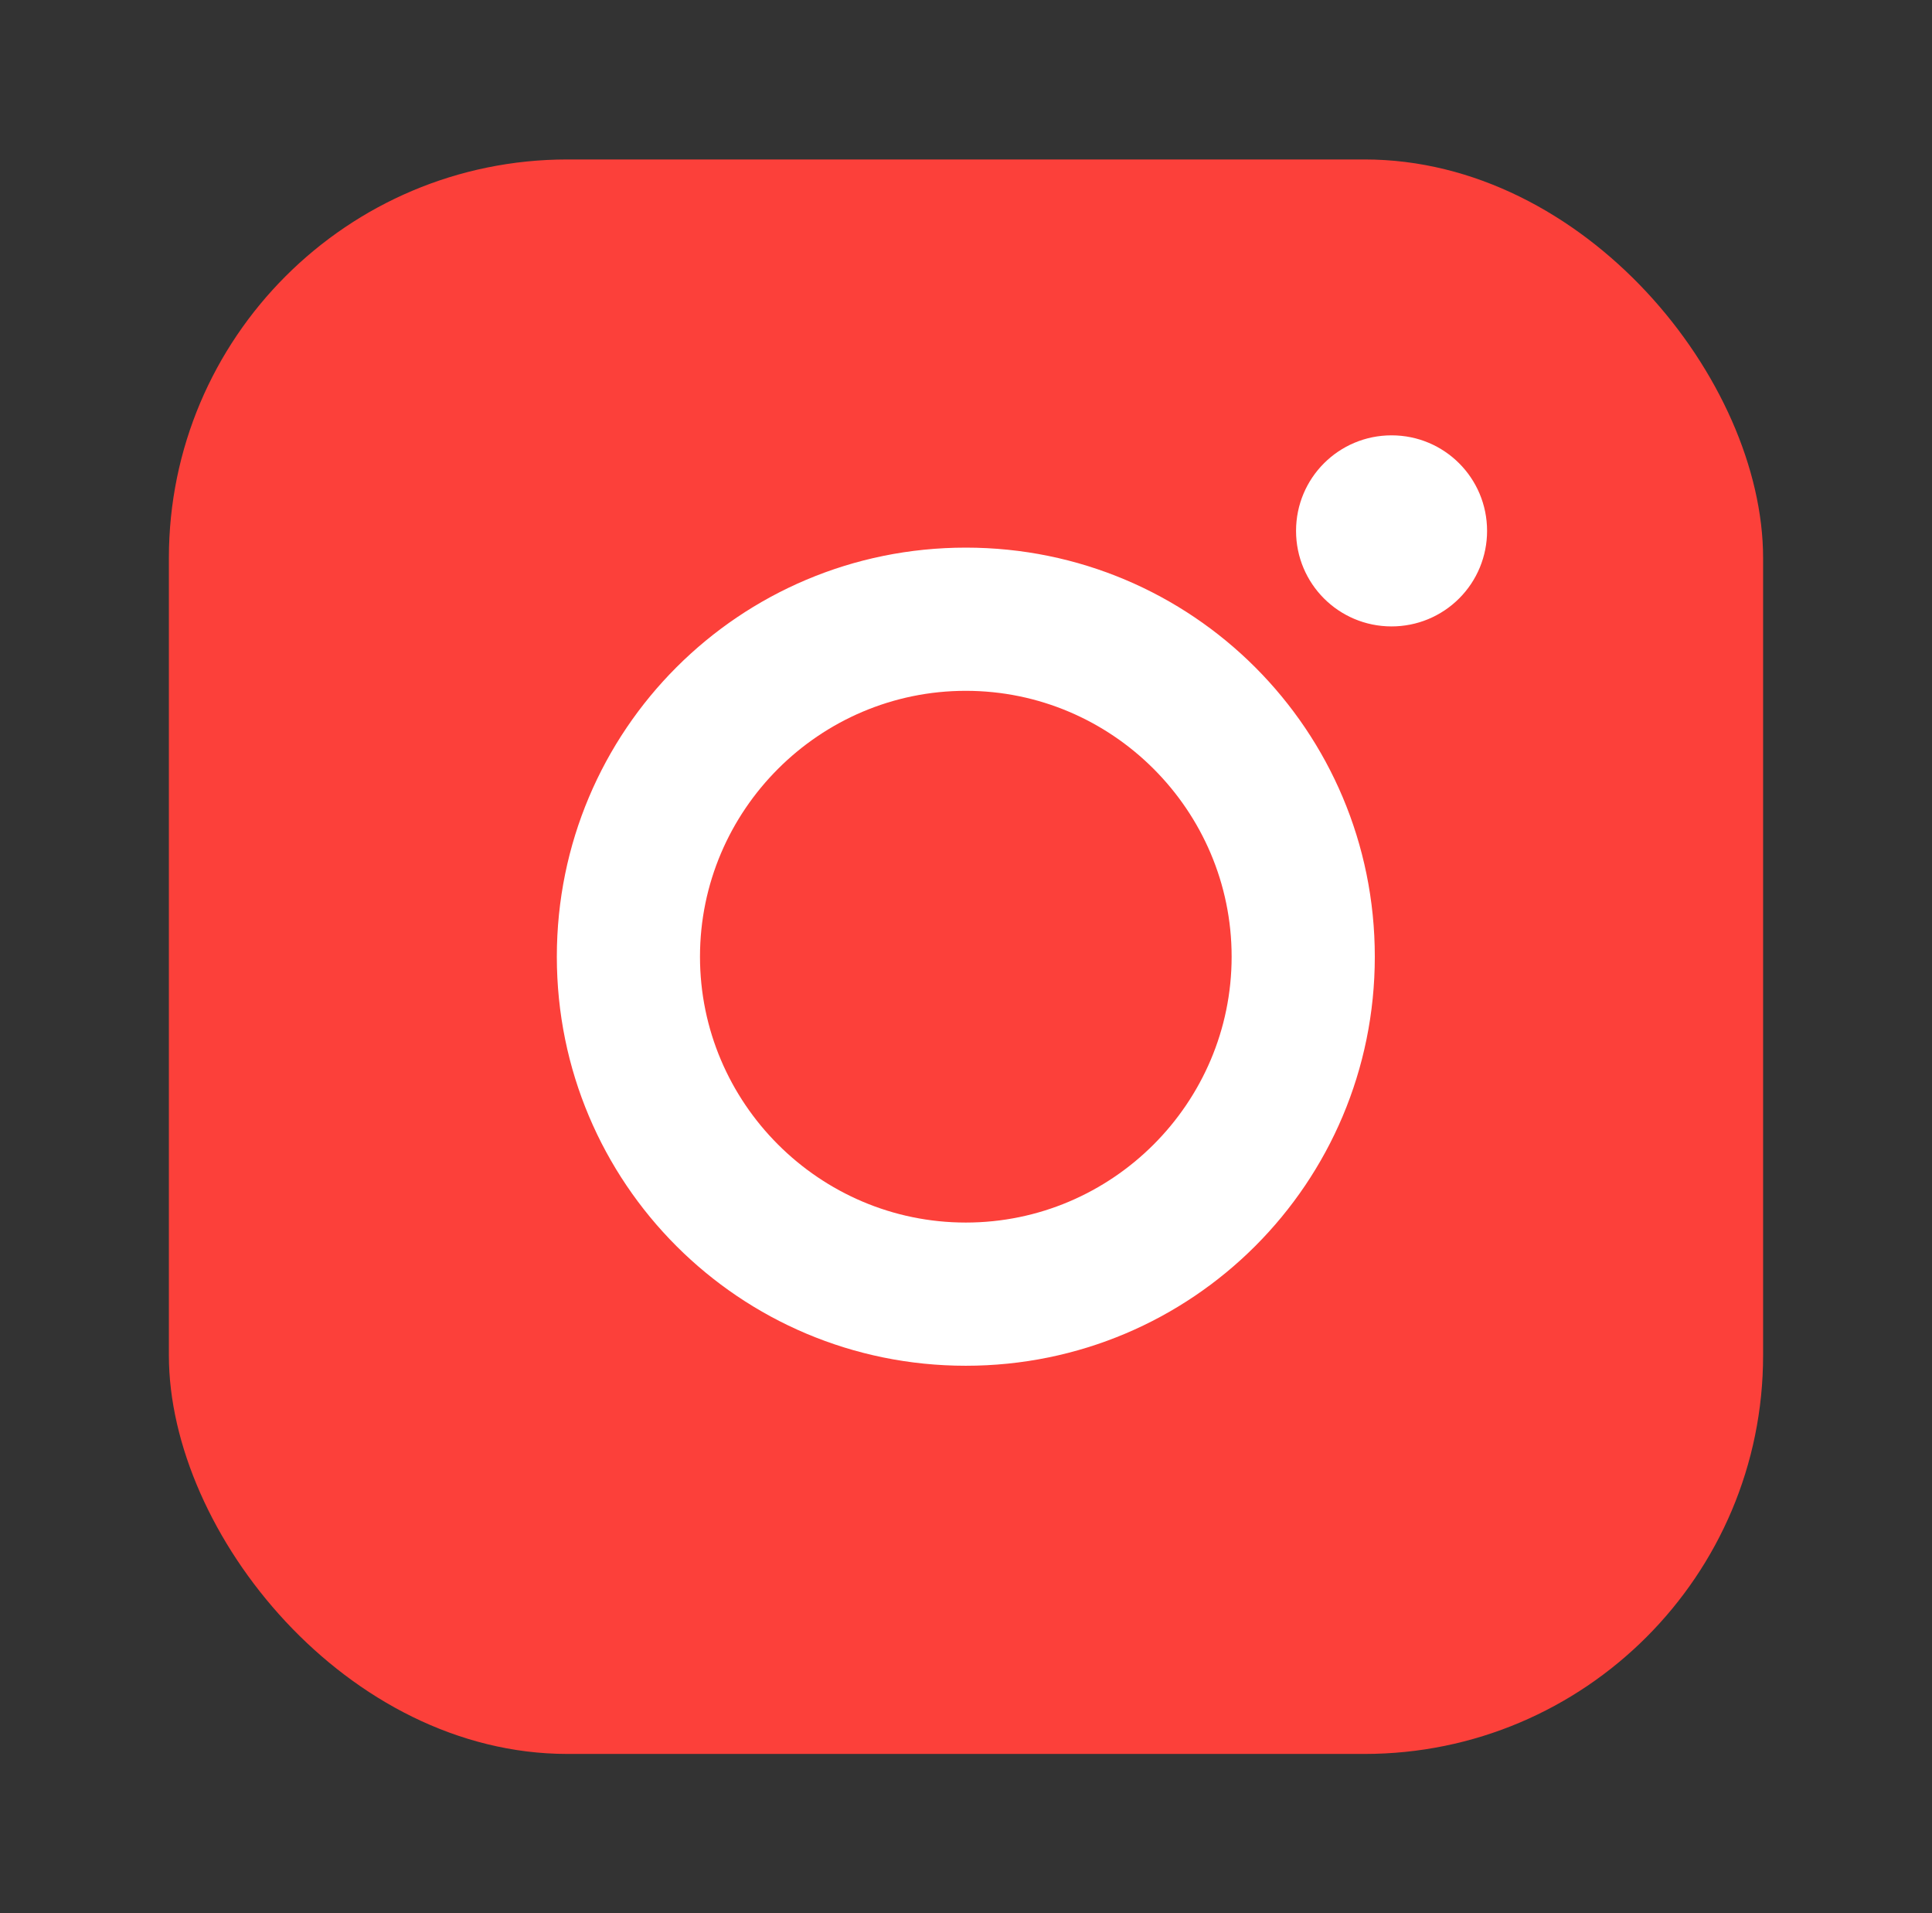
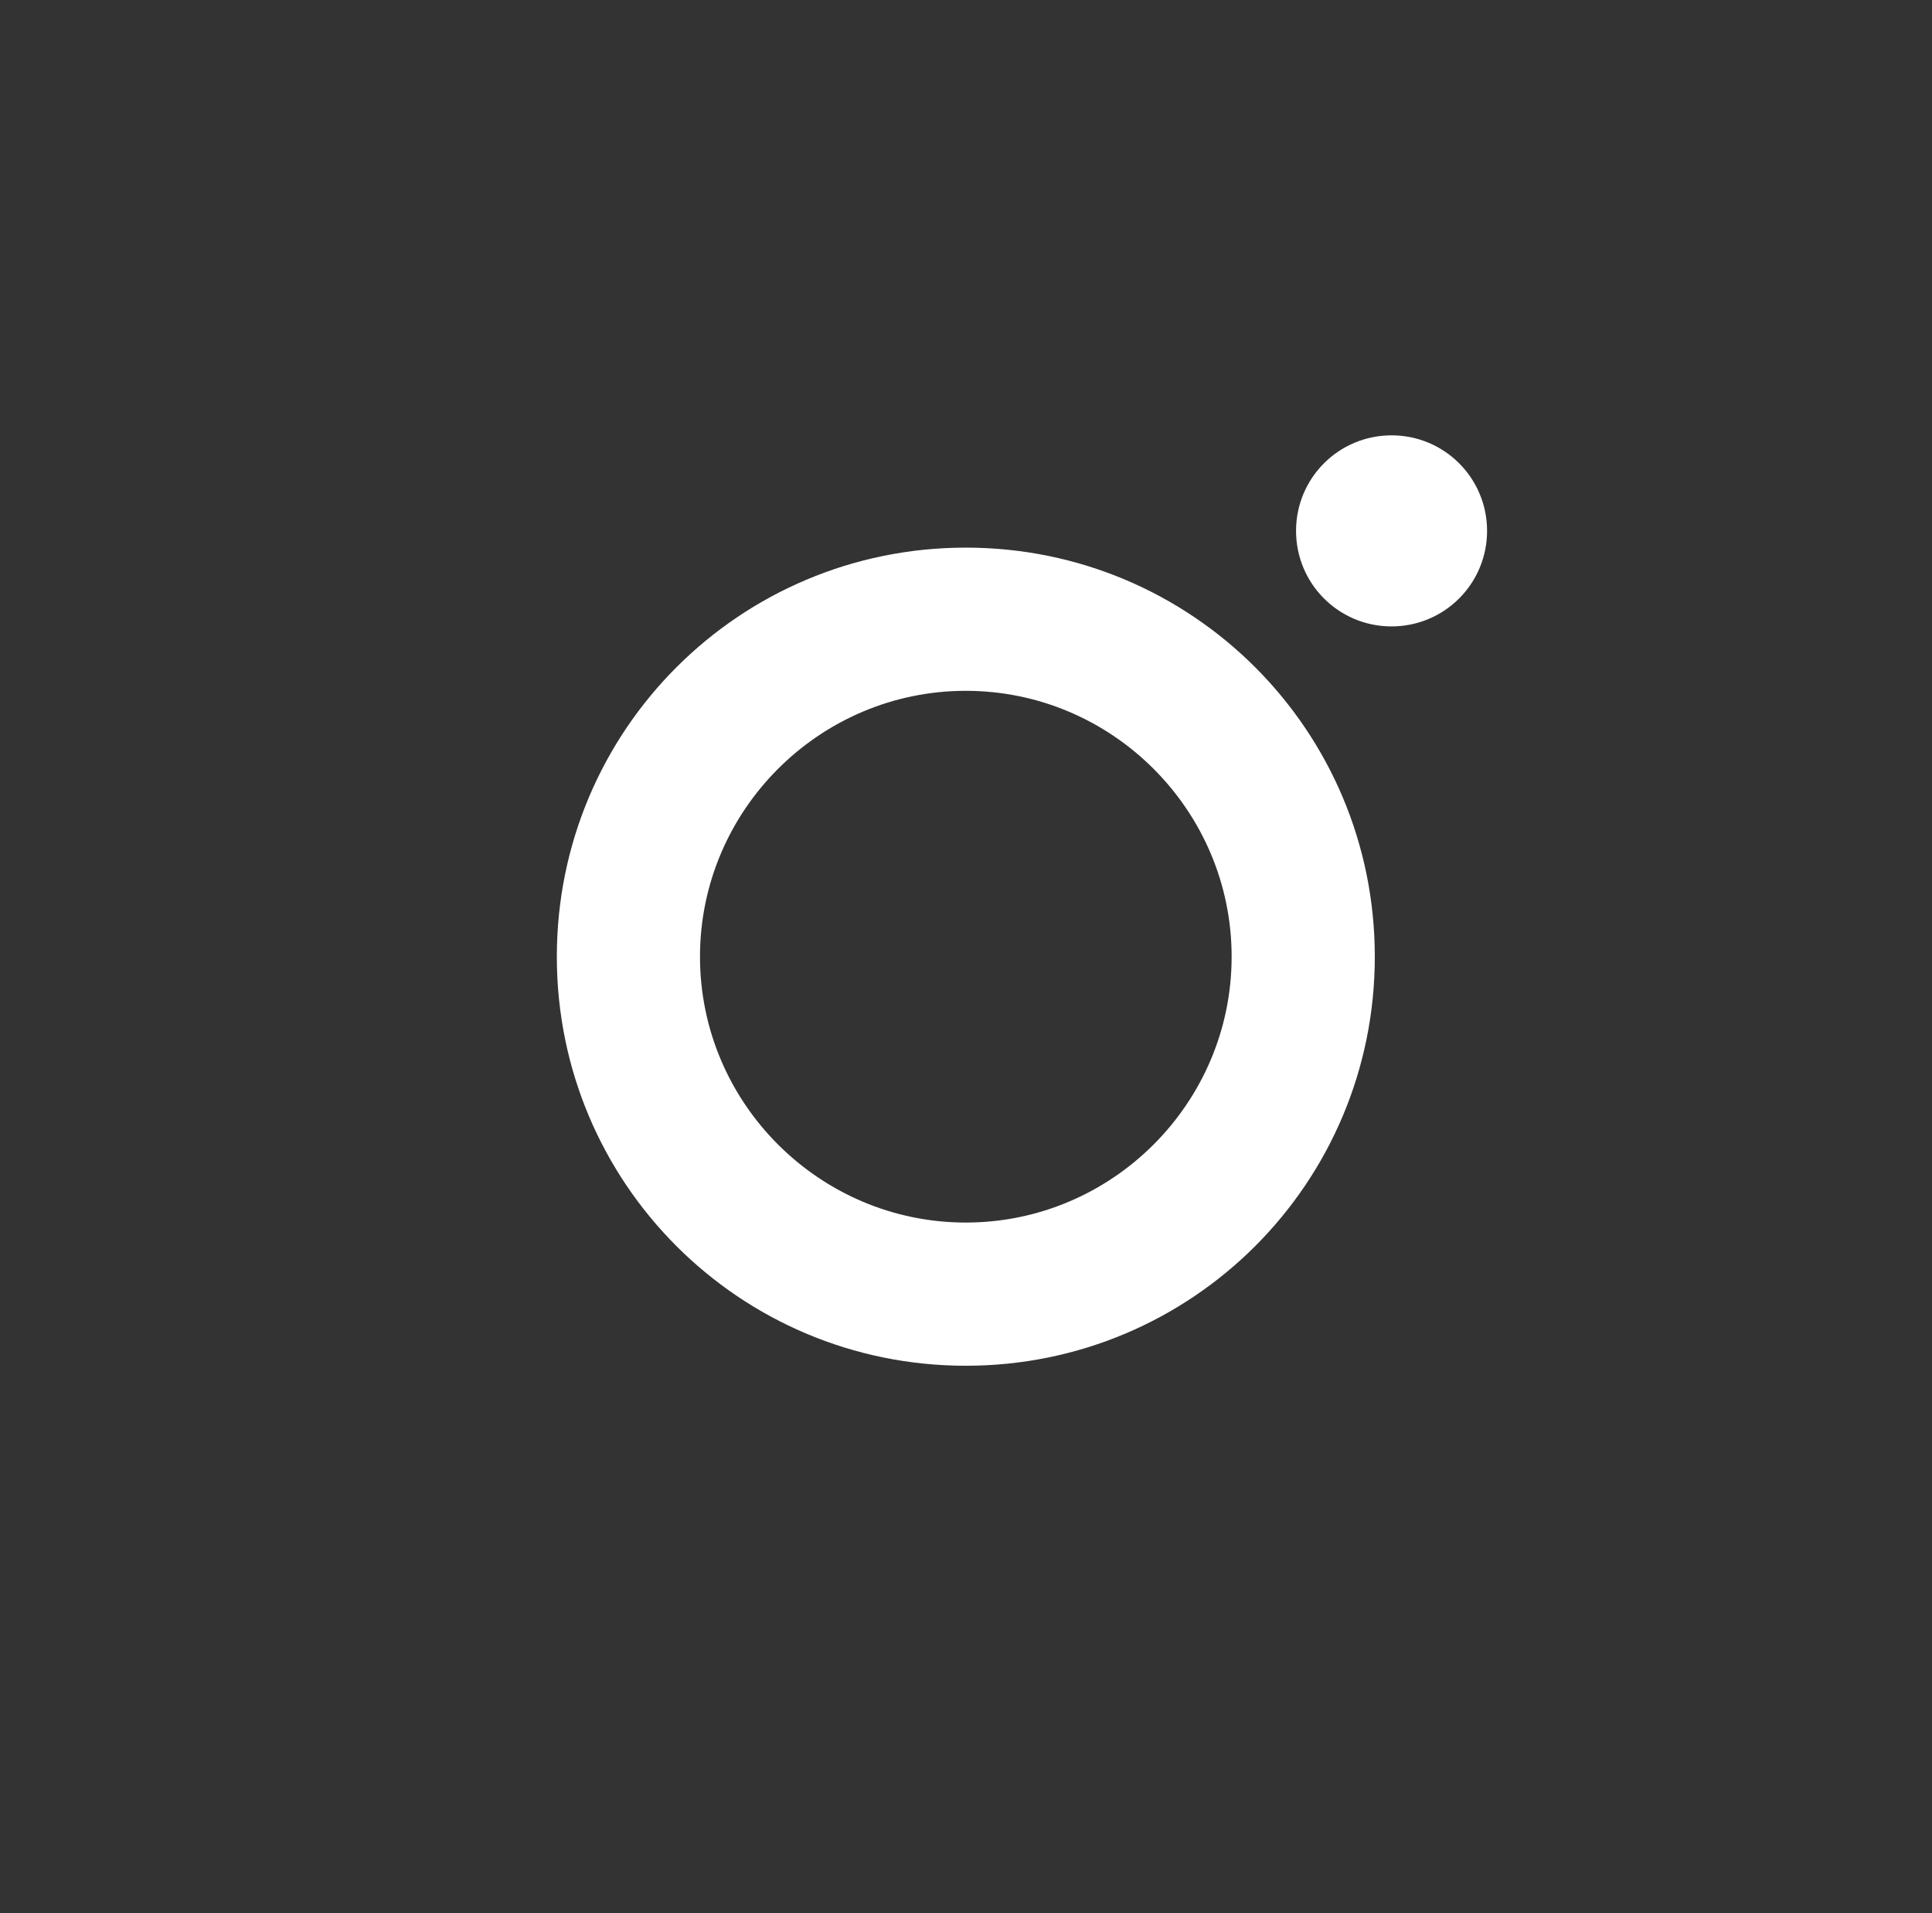
<svg xmlns="http://www.w3.org/2000/svg" width="102" height="101" viewBox="0 0 102 101" fill="none">
  <rect x="0" y="0" width="102" height="101" fill="#333333" stroke="none" />
-   <rect x="8.916" y="8.417" width="84.167" height="84.167" rx="21.042" fill="#FC403A" />
-   <path fill-rule="evenodd" clip-rule="evenodd" d="M73.468 33.066C70.677 33.066 68.425 30.813 68.425 28.023C68.425 25.233 70.677 22.98 73.468 22.98C76.257 22.98 78.51 25.233 78.51 28.023C78.511 28.685 78.381 29.341 78.128 29.954C77.875 30.566 77.504 31.122 77.035 31.59C76.567 32.059 76.01 32.43 75.398 32.684C74.786 32.937 74.13 33.066 73.468 33.066ZM50.99 72.093C39.041 72.093 29.398 62.449 29.398 50.5C29.398 38.551 39.041 28.907 50.99 28.907C62.94 28.907 72.583 38.551 72.583 50.5C72.583 62.449 62.94 72.093 50.99 72.093ZM50.99 36.466C43.263 36.466 36.956 42.773 36.956 50.5C36.956 58.228 43.263 64.534 50.99 64.534C58.718 64.534 65.024 58.228 65.024 50.5C65.024 42.773 58.718 36.466 50.99 36.466Z" fill="white" />
+   <path fill-rule="evenodd" clip-rule="evenodd" d="M73.468 33.066C70.677 33.066 68.425 30.813 68.425 28.023C68.425 25.233 70.677 22.98 73.468 22.98C76.257 22.98 78.51 25.233 78.51 28.023C78.511 28.685 78.381 29.341 78.128 29.954C77.875 30.566 77.504 31.122 77.035 31.59C76.567 32.059 76.01 32.43 75.398 32.684C74.786 32.937 74.13 33.066 73.468 33.066ZM50.99 72.093C39.041 72.093 29.398 62.449 29.398 50.5C29.398 38.551 39.041 28.907 50.99 28.907C62.94 28.907 72.583 38.551 72.583 50.5C72.583 62.449 62.94 72.093 50.99 72.093ZM50.99 36.466C43.263 36.466 36.956 42.773 36.956 50.5C36.956 58.228 43.263 64.534 50.99 64.534C58.718 64.534 65.024 58.228 65.024 50.5C65.024 42.773 58.718 36.466 50.99 36.466" fill="white" />
</svg>